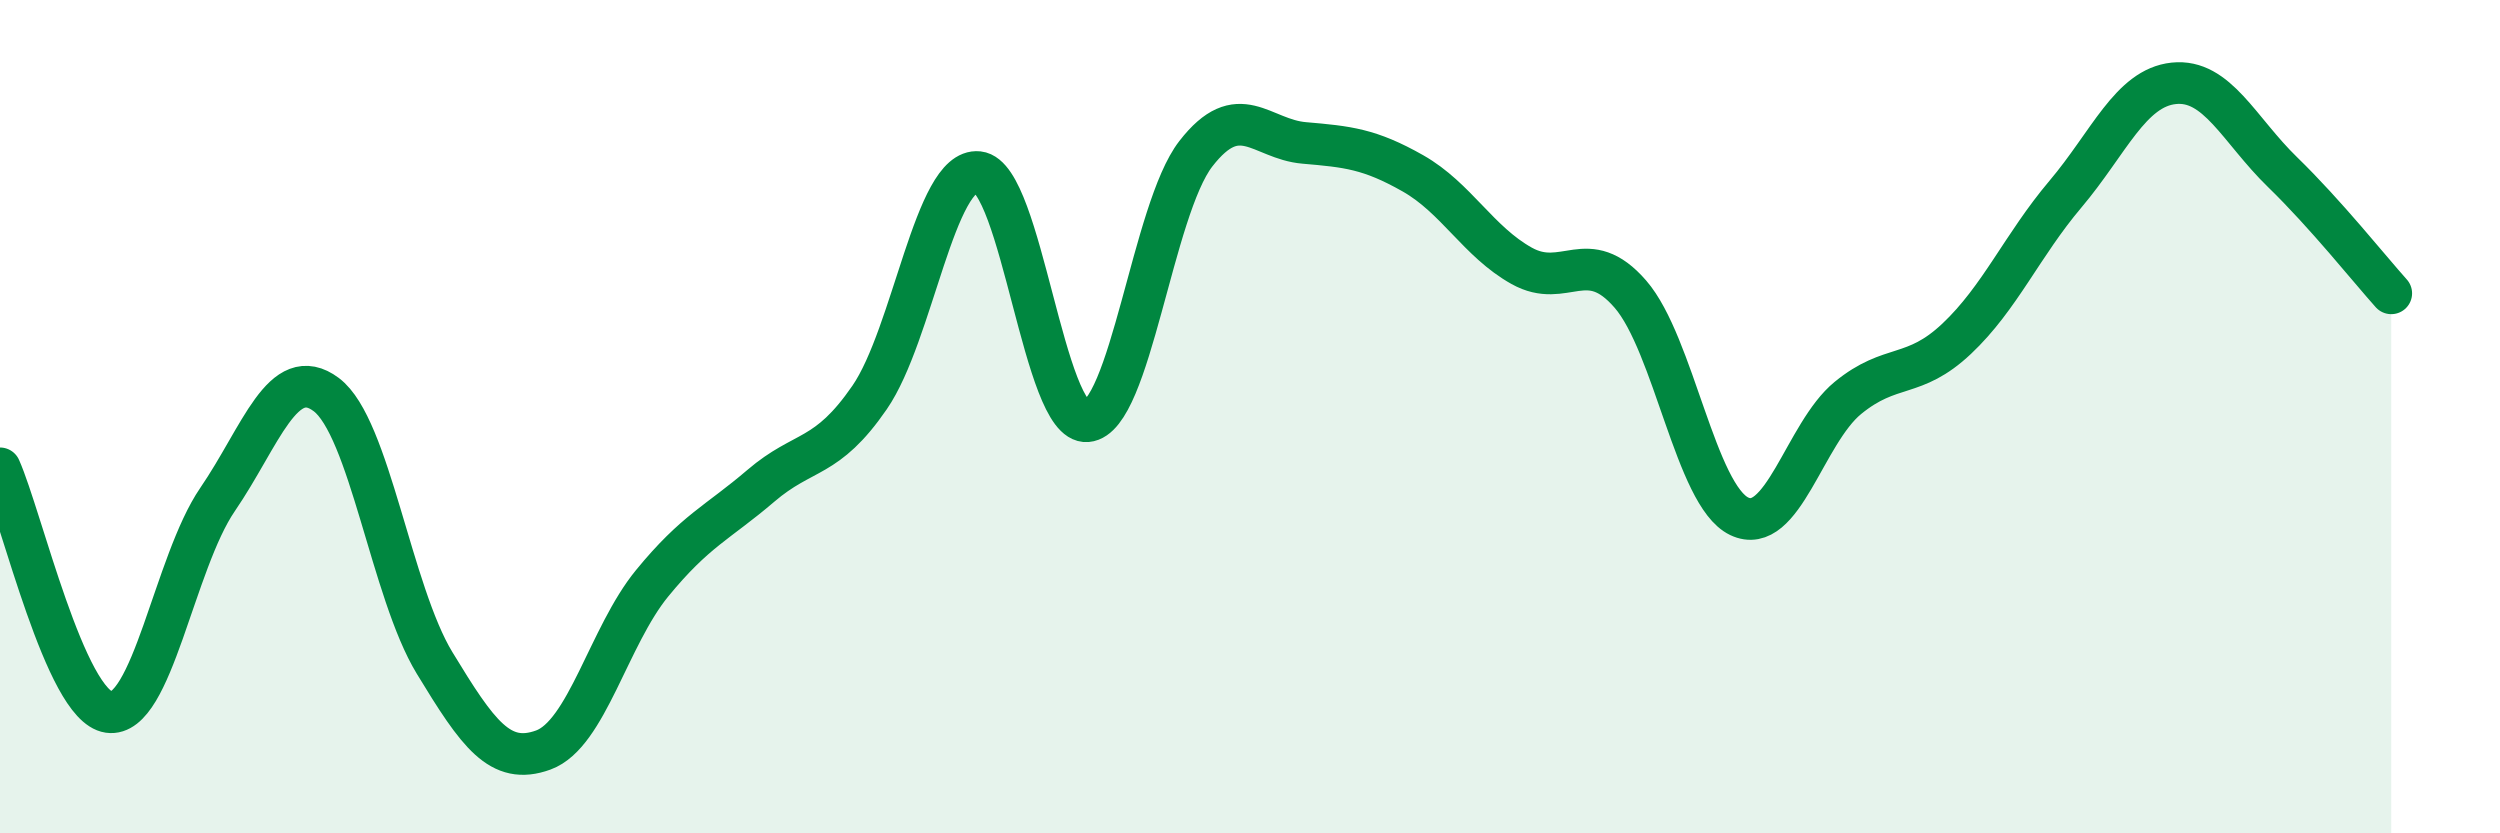
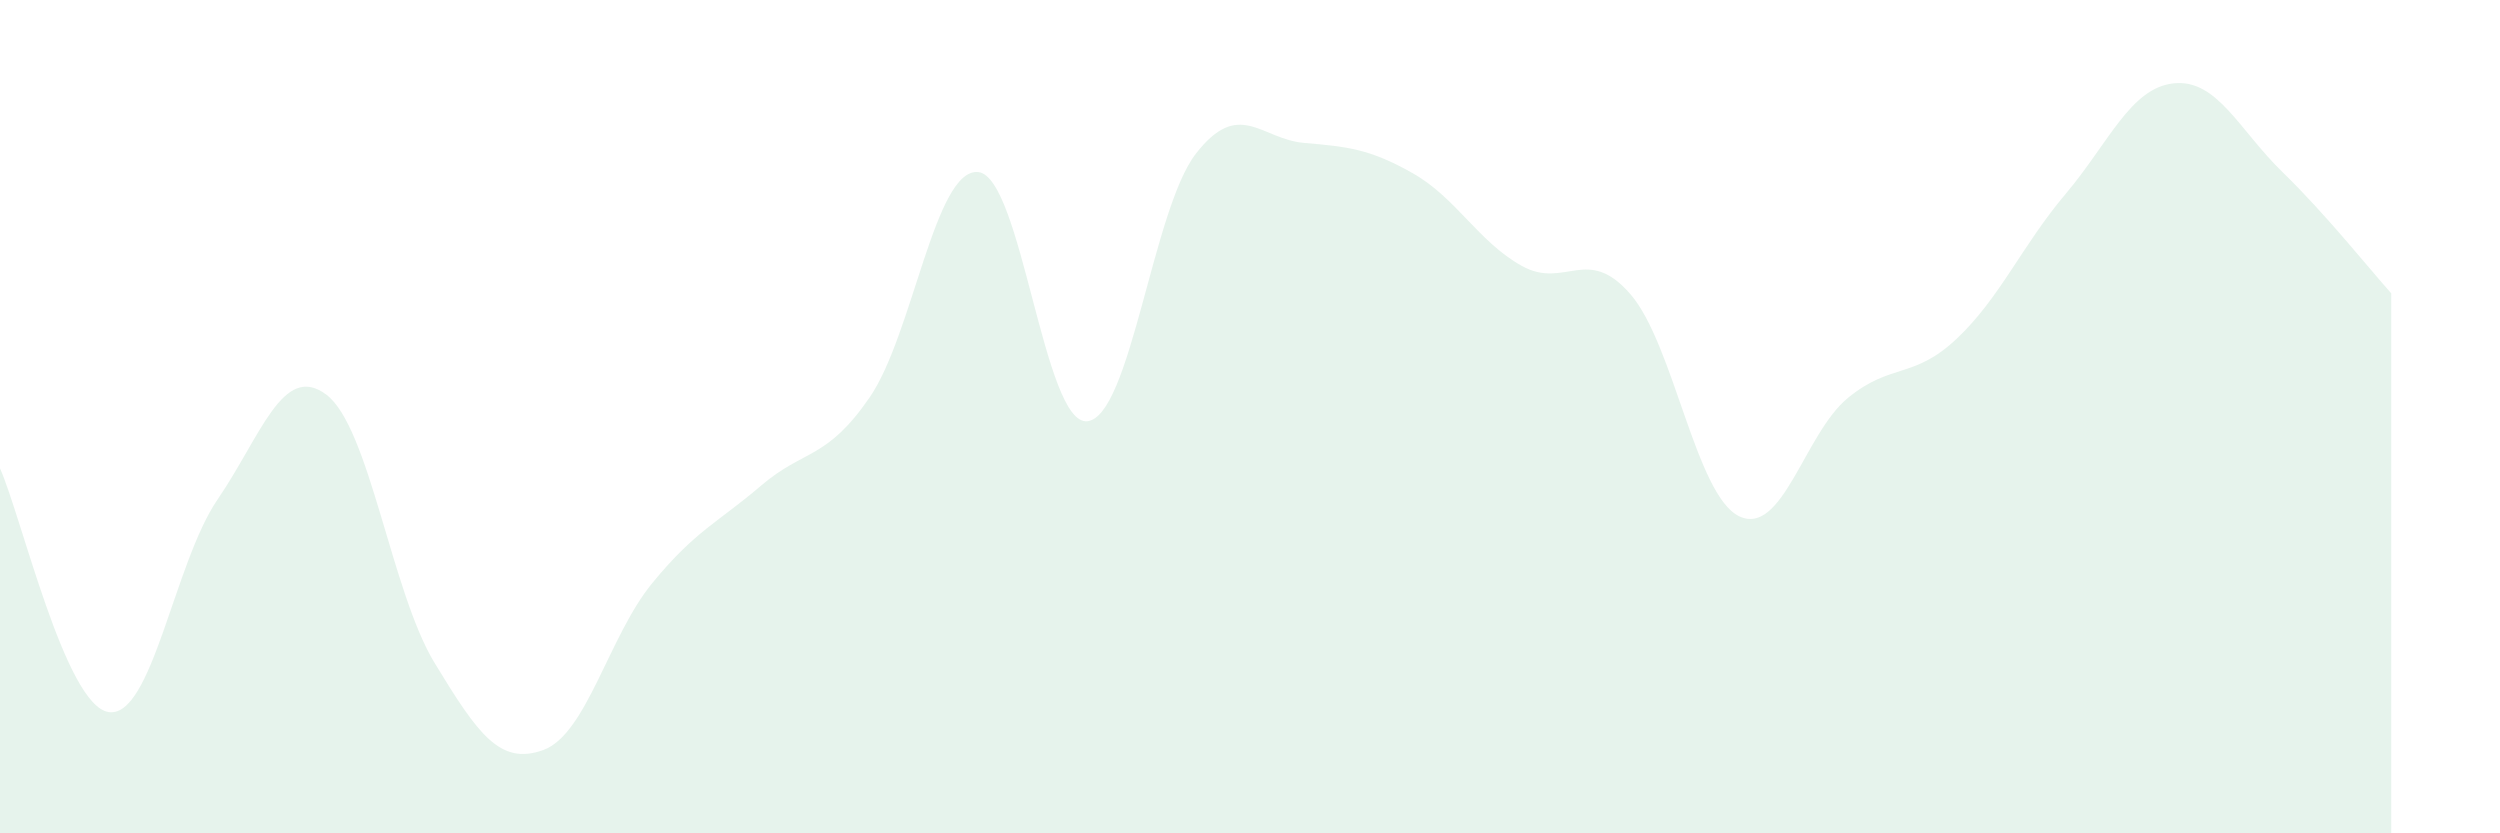
<svg xmlns="http://www.w3.org/2000/svg" width="60" height="20" viewBox="0 0 60 20">
  <path d="M 0,11.24 C 0.52,12.41 1.57,16.94 2.61,17.09 C 3.65,17.24 4.18,13.51 5.22,11.99 C 6.26,10.47 6.79,8.69 7.83,9.47 C 8.87,10.25 9.39,14.2 10.43,15.91 C 11.47,17.62 12,18.38 13.04,18 C 14.08,17.62 14.61,15.27 15.65,14 C 16.69,12.73 17.22,12.55 18.26,11.66 C 19.3,10.77 19.83,11.05 20.87,9.54 C 21.91,8.03 22.44,4.02 23.48,4.13 C 24.52,4.24 25.05,10.2 26.09,10.11 C 27.13,10.02 27.66,5.03 28.7,3.69 C 29.74,2.35 30.26,3.34 31.3,3.43 C 32.34,3.52 32.87,3.57 33.91,4.16 C 34.95,4.75 35.48,5.8 36.52,6.38 C 37.56,6.96 38.09,5.86 39.13,7.06 C 40.17,8.26 40.7,11.89 41.74,12.39 C 42.78,12.89 43.31,10.4 44.35,9.55 C 45.39,8.7 45.92,9.11 46.96,8.13 C 48,7.15 48.53,5.89 49.57,4.66 C 50.61,3.43 51.13,2.11 52.17,2 C 53.21,1.89 53.74,3.12 54.78,4.13 C 55.82,5.14 56.87,6.46 57.39,7.04L57.39 20L0 20Z" fill="#008740" opacity="0.1" stroke-linecap="round" stroke-linejoin="round" />
-   <path d="M 0,11.24 C 0.52,12.41 1.57,16.94 2.61,17.09 C 3.65,17.24 4.18,13.51 5.22,11.99 C 6.26,10.47 6.79,8.69 7.83,9.47 C 8.87,10.25 9.39,14.2 10.43,15.91 C 11.47,17.62 12,18.38 13.04,18 C 14.08,17.62 14.61,15.27 15.65,14 C 16.69,12.73 17.22,12.55 18.26,11.66 C 19.3,10.77 19.83,11.05 20.87,9.54 C 21.91,8.03 22.44,4.02 23.48,4.13 C 24.52,4.24 25.05,10.2 26.09,10.11 C 27.13,10.02 27.66,5.03 28.7,3.69 C 29.74,2.35 30.26,3.34 31.3,3.43 C 32.34,3.52 32.87,3.57 33.91,4.16 C 34.95,4.75 35.48,5.8 36.52,6.38 C 37.56,6.96 38.09,5.86 39.13,7.06 C 40.17,8.26 40.7,11.89 41.74,12.39 C 42.78,12.89 43.31,10.4 44.35,9.55 C 45.39,8.7 45.92,9.11 46.96,8.13 C 48,7.15 48.53,5.89 49.57,4.66 C 50.61,3.43 51.13,2.11 52.17,2 C 53.21,1.89 53.74,3.12 54.78,4.13 C 55.82,5.14 56.87,6.46 57.39,7.04" stroke="#008740" stroke-width="1" fill="none" stroke-linecap="round" stroke-linejoin="round" />
</svg>